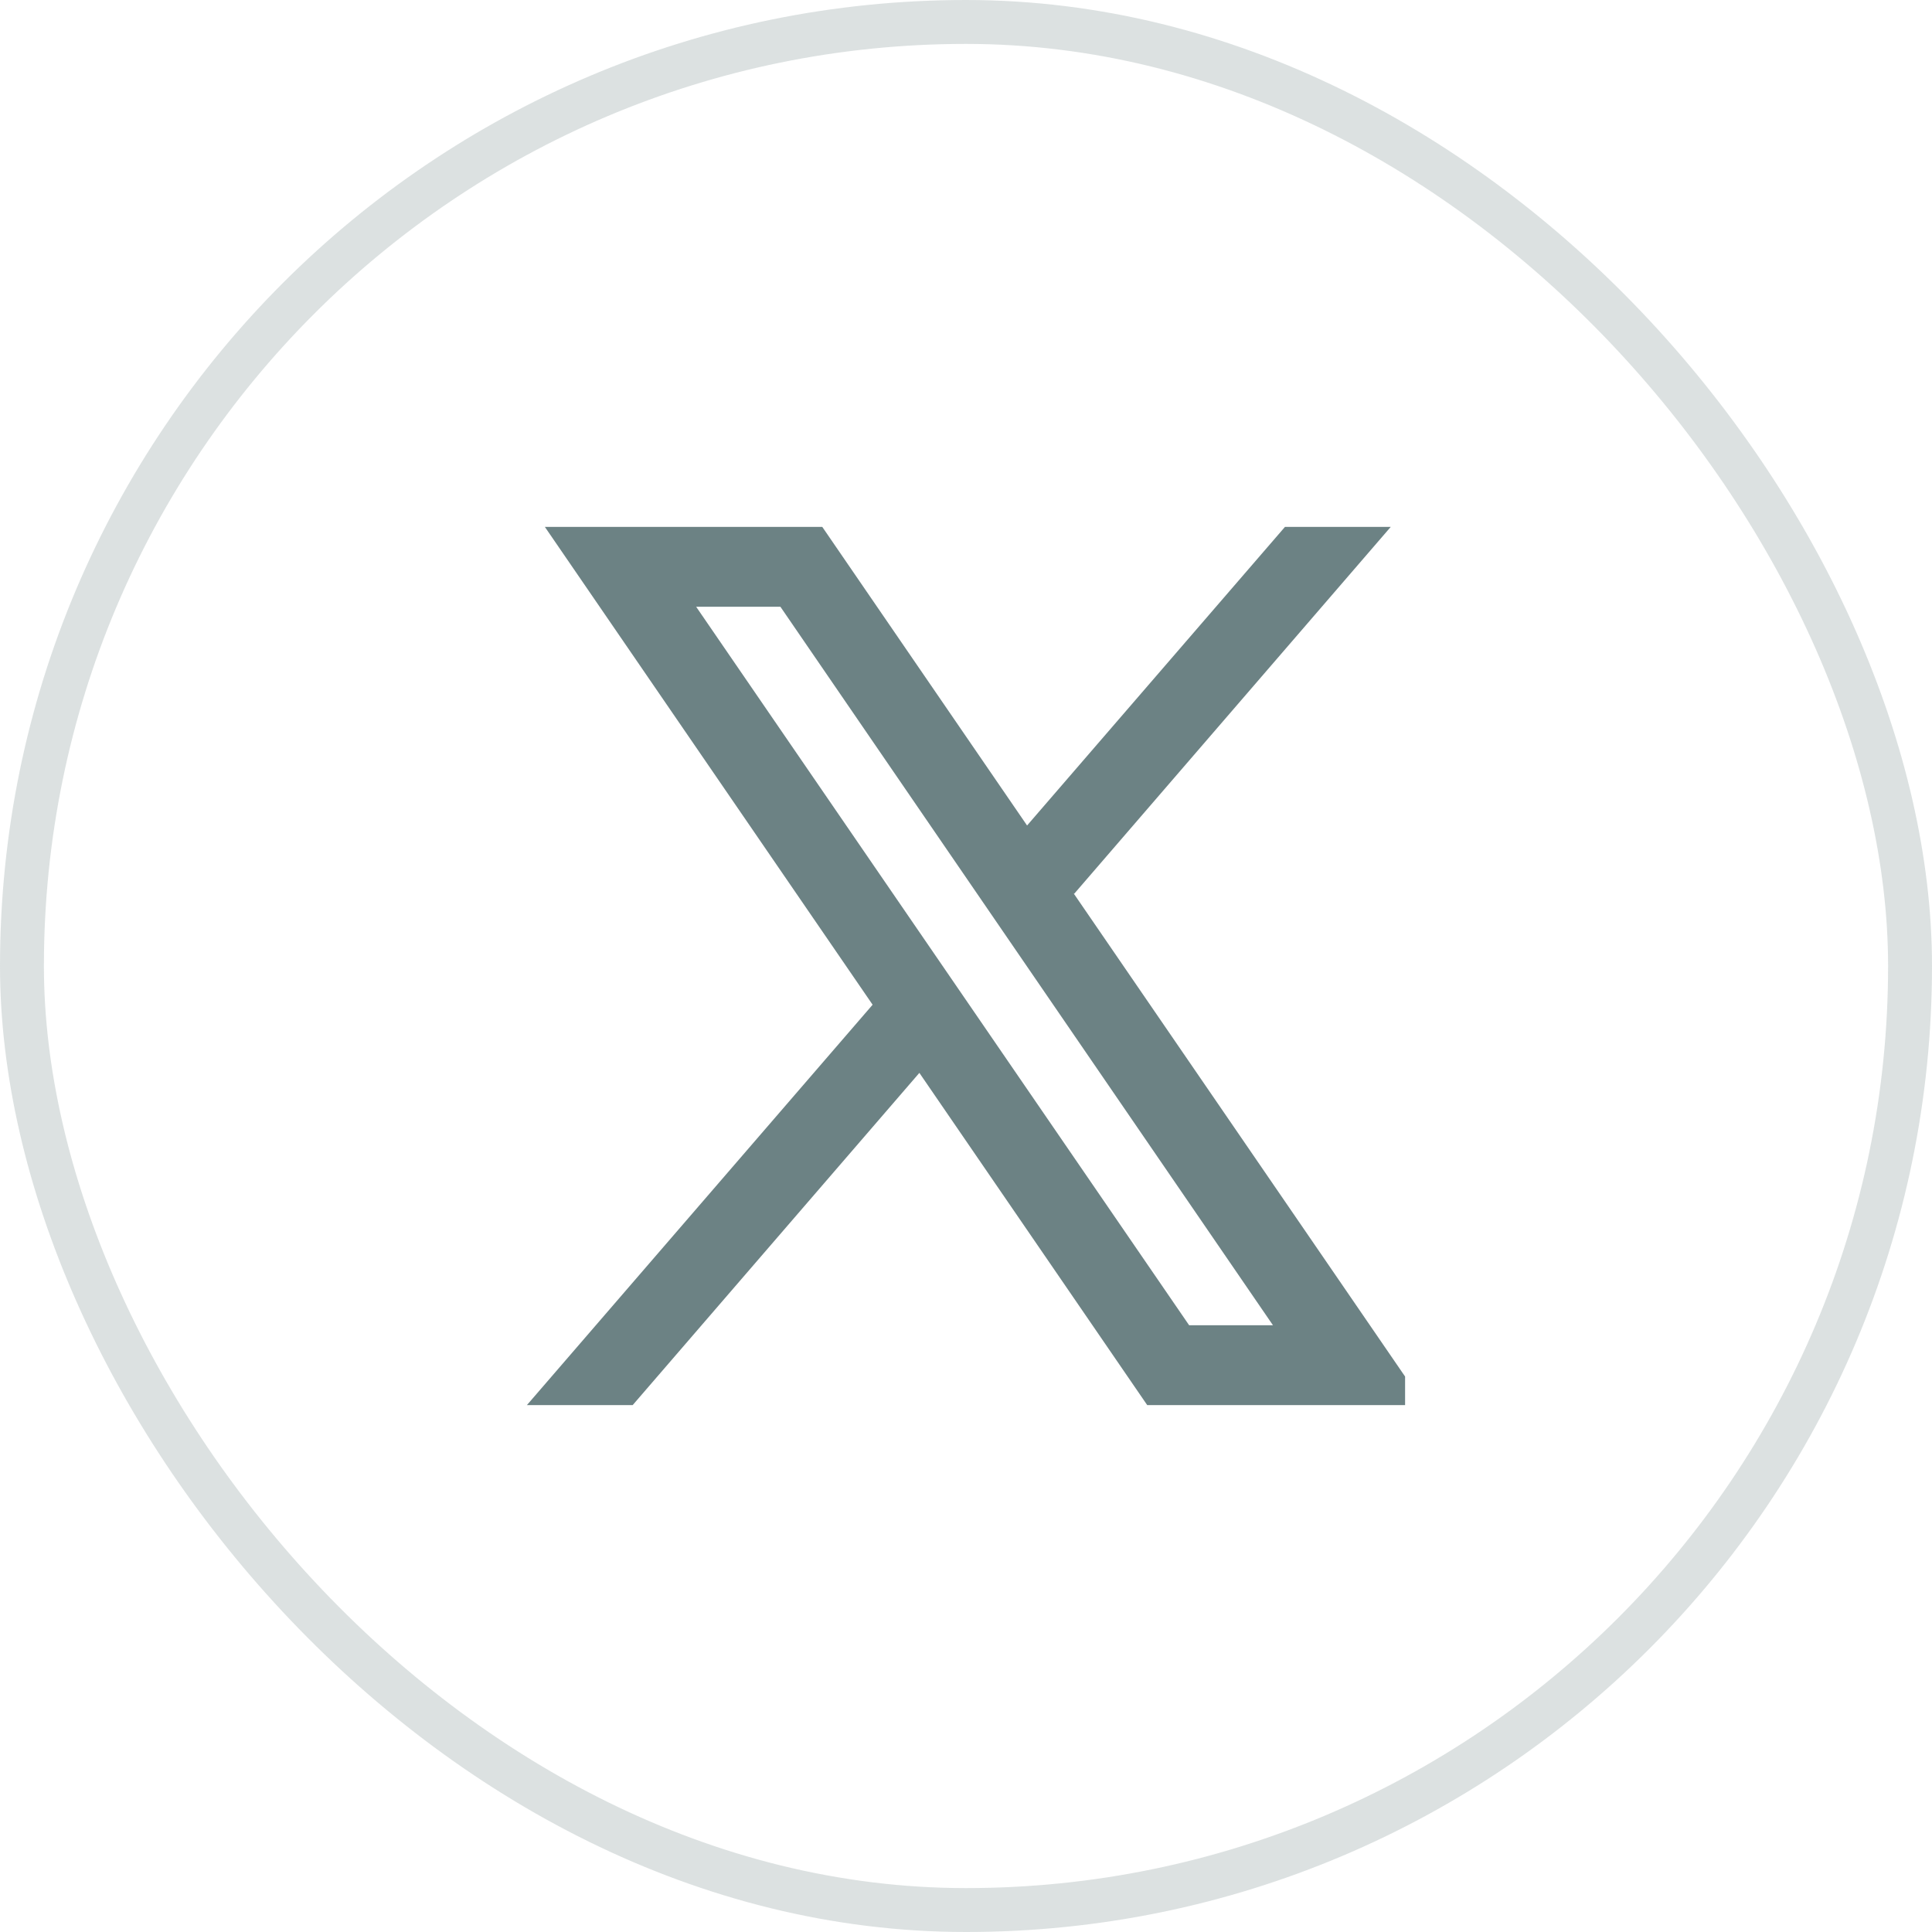
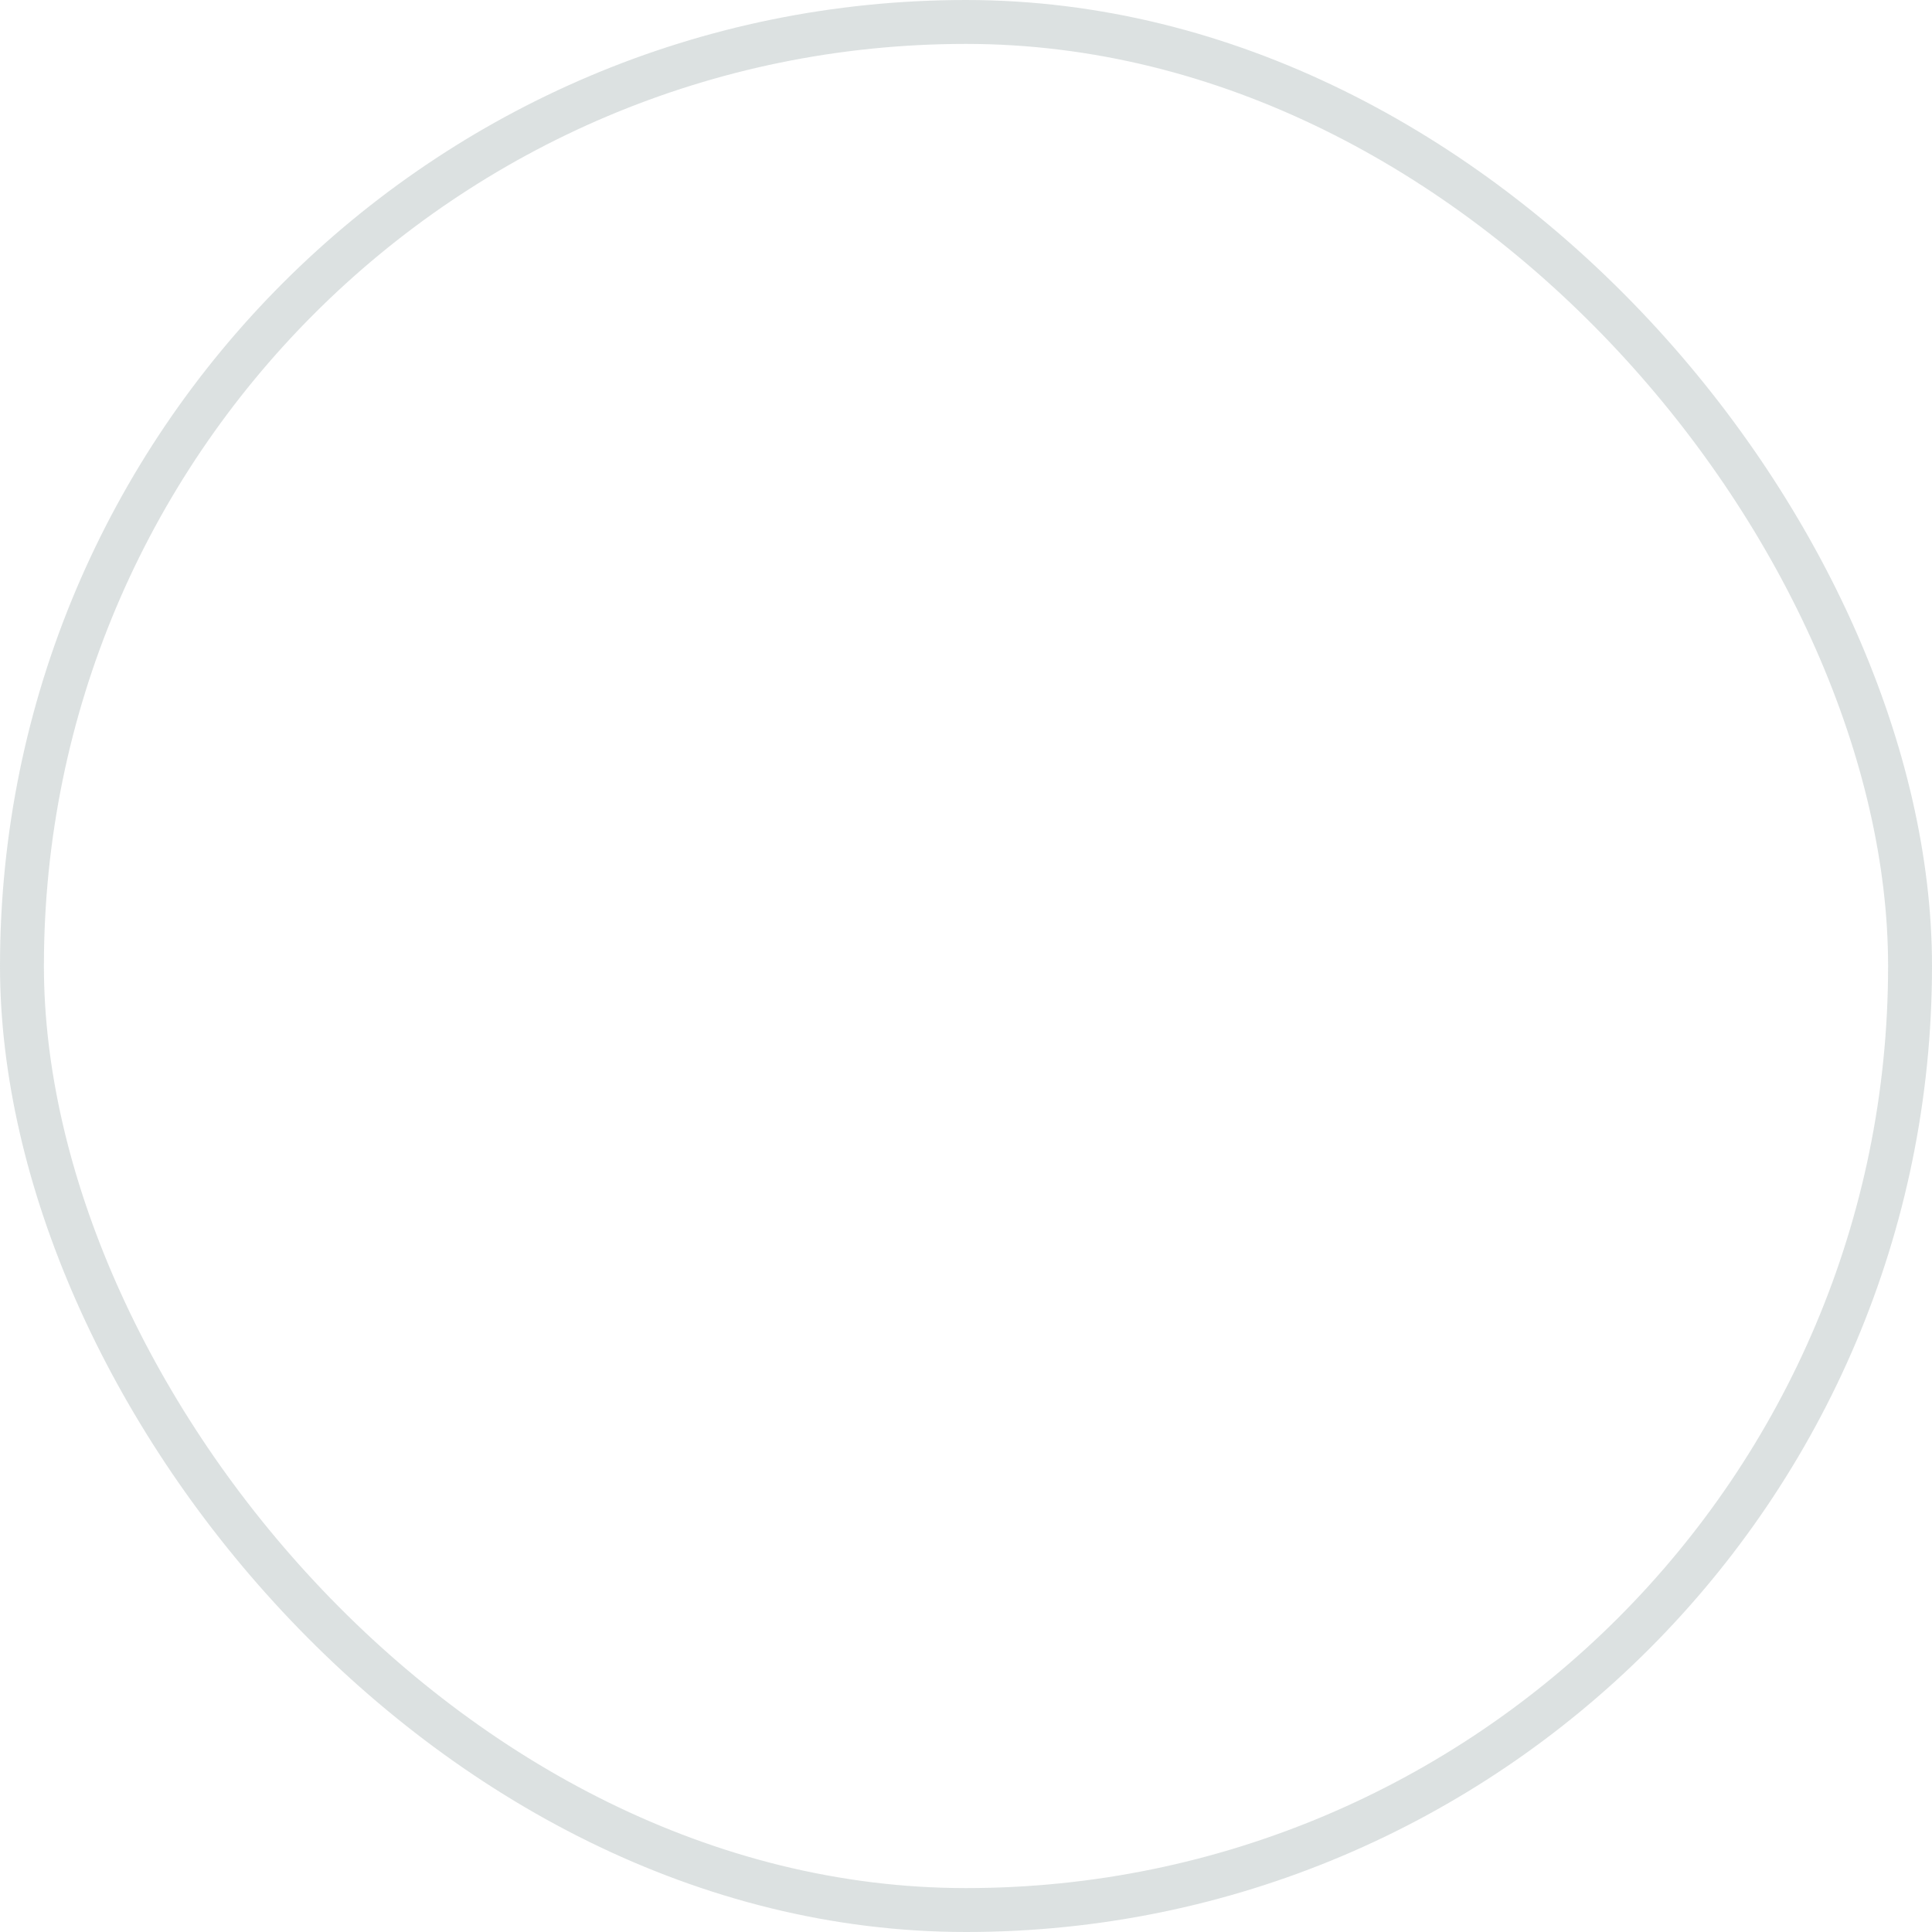
<svg xmlns="http://www.w3.org/2000/svg" width="44" height="44" viewBox="0 0 44 44" fill="none">
  <rect x="0.5" y="0.5" width="43" height="43" rx="21.5" stroke="#6C8284" stroke-opacity="0.24" />
  <g clip-path="url(#clip0_1039_918)">
-     <path d="M32.446 32L24.45 20.344L24.464 20.355L31.673 12H29.264L23.391 18.8L18.727 12H12.409L19.874 22.883L19.873 22.882L12 32H14.409L20.938 24.434L26.127 32H32.446ZM17.773 13.818L28.991 30.182H27.082L15.854 13.818H17.773Z" fill="#6C8284" />
-   </g>
+     </g>
  <defs>
    <clipPath id="clip0_1039_918">
      <rect width="20" height="20" fill="white" transform="translate(12 12)" />
    </clipPath>
  </defs>
</svg>